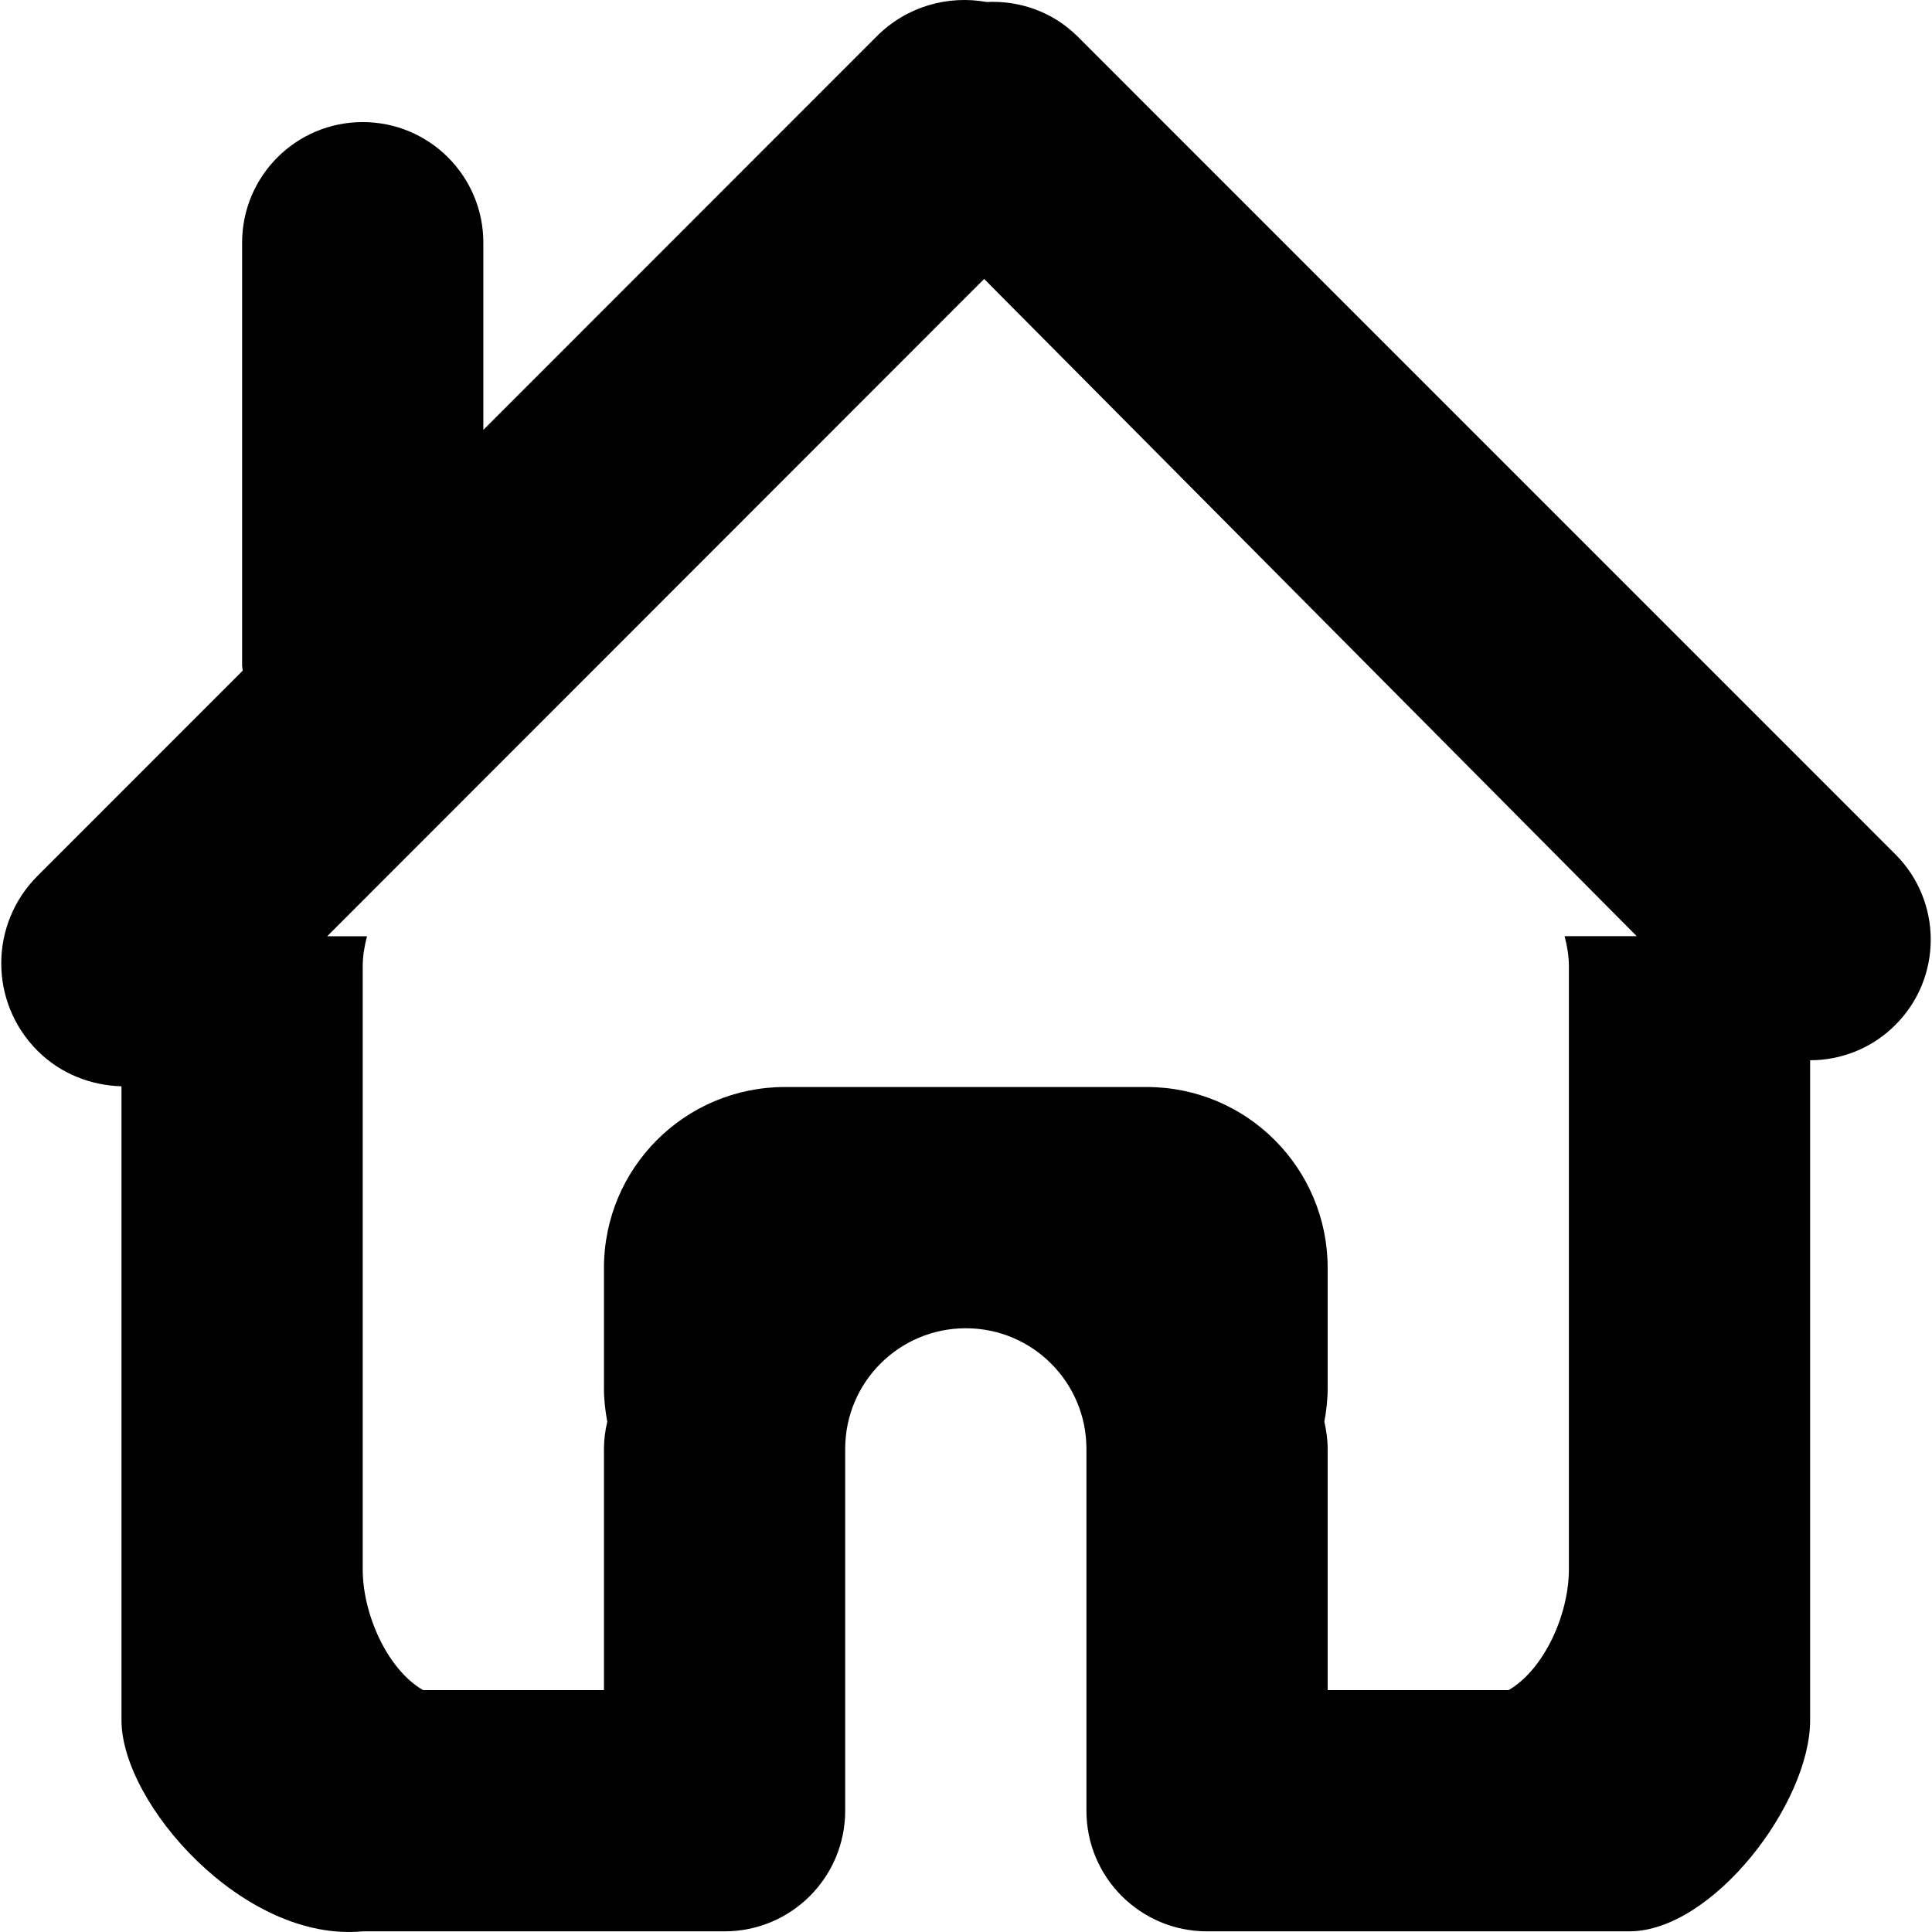
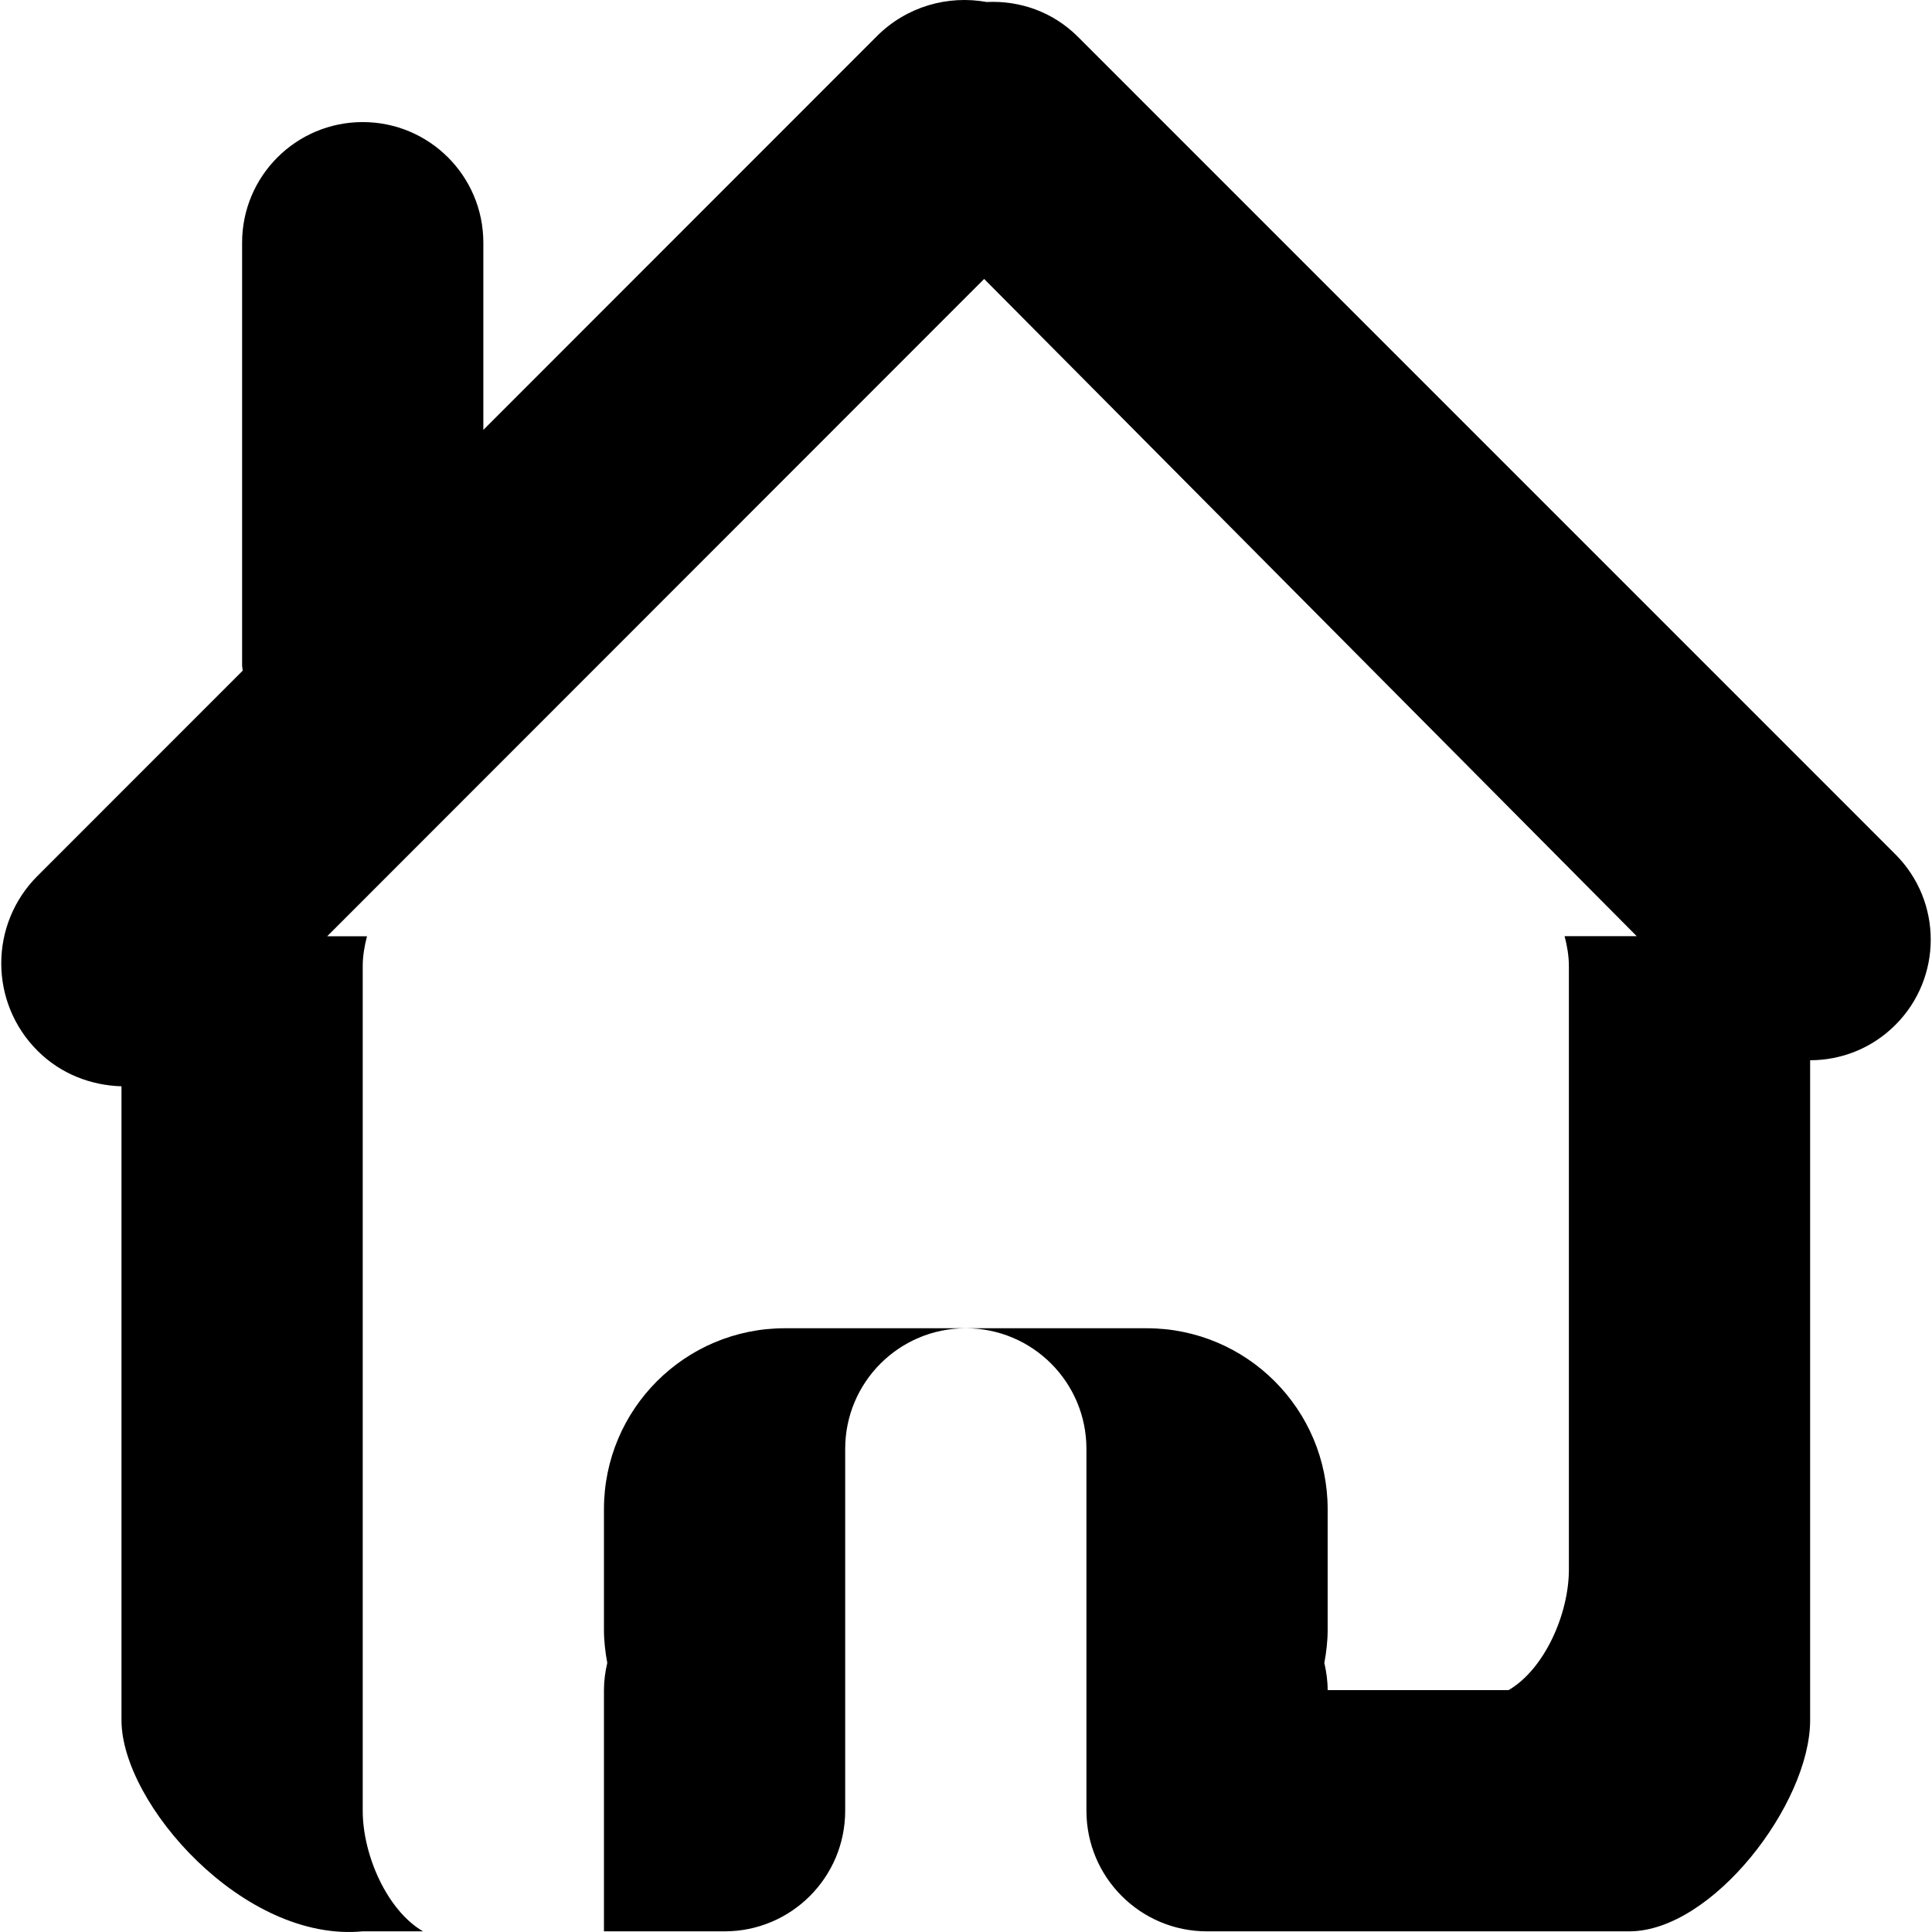
<svg xmlns="http://www.w3.org/2000/svg" version="1.1" id="Capa_1" x="0px" y="0px" width="612.787px" height="612.786px" viewBox="0 0 612.787 612.786" style="enable-background:new 0 0 612.787 612.786;" xml:space="preserve">
  <g>
    <g id="home">
      <g>
-         <path d="M601.181,270.98L341.874,11.654c-7.957-7.957-18.517-11.534-28.922-11.018c-12.243-2.219-25.327,1.358-34.795,10.808     L153.304,136.354V76.979c0-21.137-17.12-38.257-38.257-38.257S76.79,55.842,76.79,76.979v133.9c0,0.631,0.153,1.225,0.191,1.836     L11.906,277.81c-15.341,15.322-15.341,40.151,0,55.473c7.364,7.365,16.967,10.98,26.627,11.267v201.08     c0,26.417,38.754,70.546,76.514,66.95h114.771c21.137,0,38.257-17.12,38.257-38.257V459.551c0-21.138,17.12-38.258,38.257-38.258     c21.138,0,38.258,17.12,38.258,38.258v114.771c0,21.137,17.12,38.257,38.257,38.257h133.9c26.416,0,57.386-40.533,57.386-66.95     V336.286c9.794,0,19.587-3.73,27.048-11.21C616.121,310.137,616.121,285.92,601.181,270.98z M496.26,296.958     c0.804,3.079,1.358,6.235,1.358,9.563v191.286c0,14.117-7.747,31.639-19.129,38.257h-57.386v-76.514     c0-2.984-0.421-5.835-1.052-8.628c0.631-3.424,1.052-6.905,1.052-10.501v-38.257c0-31.696-25.689-57.387-57.386-57.387H248.947     c-31.696,0-57.386,25.69-57.386,57.387v38.257c0,3.596,0.421,7.097,1.052,10.501c-0.65,2.774-1.052,5.644-1.052,8.628v76.514     h-57.386c-11.381-6.618-19.128-24.14-19.128-38.257V306.521c0-3.328,0.555-6.484,1.358-9.563H103.78L312.148,88.475     l206.99,208.464H496.26V296.958z" />
+         <path d="M601.181,270.98L341.874,11.654c-7.957-7.957-18.517-11.534-28.922-11.018c-12.243-2.219-25.327,1.358-34.795,10.808     L153.304,136.354V76.979c0-21.137-17.12-38.257-38.257-38.257S76.79,55.842,76.79,76.979v133.9c0,0.631,0.153,1.225,0.191,1.836     L11.906,277.81c-15.341,15.322-15.341,40.151,0,55.473c7.364,7.365,16.967,10.98,26.627,11.267v201.08     c0,26.417,38.754,70.546,76.514,66.95h114.771c21.137,0,38.257-17.12,38.257-38.257V459.551c0-21.138,17.12-38.258,38.257-38.258     c21.138,0,38.258,17.12,38.258,38.258v114.771c0,21.137,17.12,38.257,38.257,38.257h133.9c26.416,0,57.386-40.533,57.386-66.95     V336.286c9.794,0,19.587-3.73,27.048-11.21C616.121,310.137,616.121,285.92,601.181,270.98z M496.26,296.958     c0.804,3.079,1.358,6.235,1.358,9.563v191.286c0,14.117-7.747,31.639-19.129,38.257h-57.386c0-2.984-0.421-5.835-1.052-8.628c0.631-3.424,1.052-6.905,1.052-10.501v-38.257c0-31.696-25.689-57.387-57.386-57.387H248.947     c-31.696,0-57.386,25.69-57.386,57.387v38.257c0,3.596,0.421,7.097,1.052,10.501c-0.65,2.774-1.052,5.644-1.052,8.628v76.514     h-57.386c-11.381-6.618-19.128-24.14-19.128-38.257V306.521c0-3.328,0.555-6.484,1.358-9.563H103.78L312.148,88.475     l206.99,208.464H496.26V296.958z" />
      </g>
    </g>
  </g>
  <g>
</g>
  <g>
</g>
  <g>
</g>
  <g>
</g>
  <g>
</g>
  <g>
</g>
  <g>
</g>
  <g>
</g>
  <g>
</g>
  <g>
</g>
  <g>
</g>
  <g>
</g>
  <g>
</g>
  <g>
</g>
  <g>
</g>
</svg>